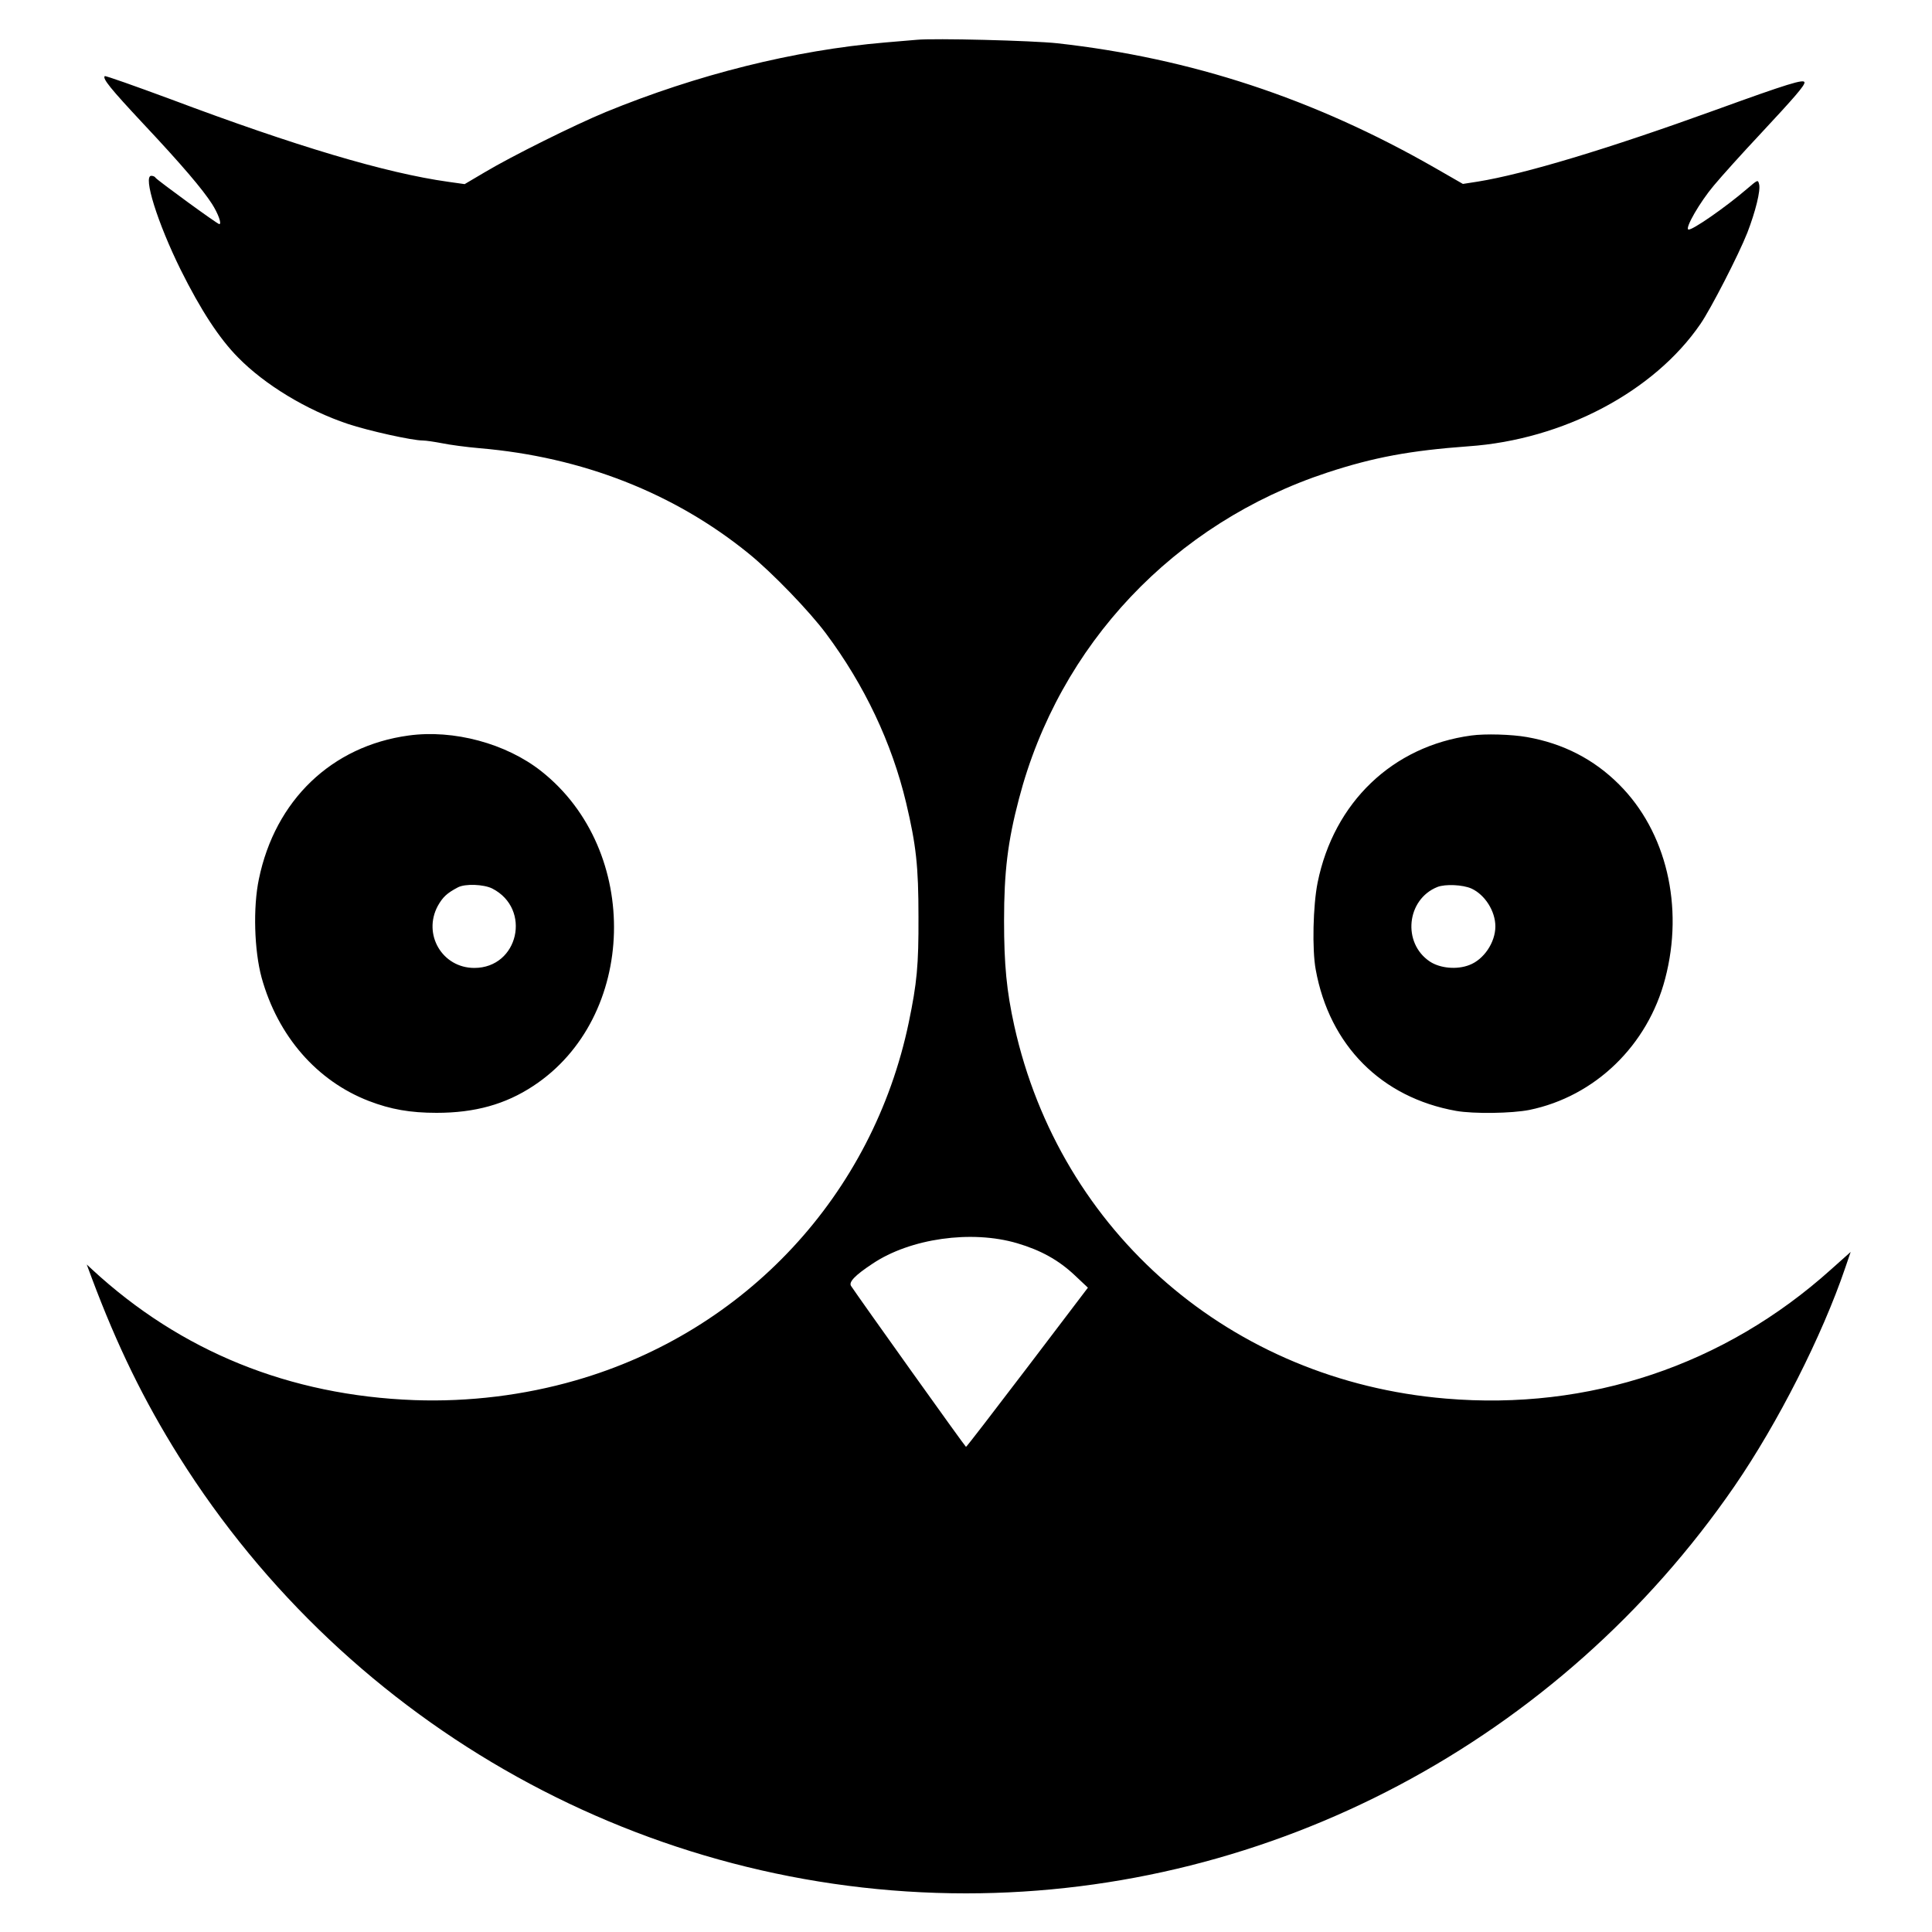
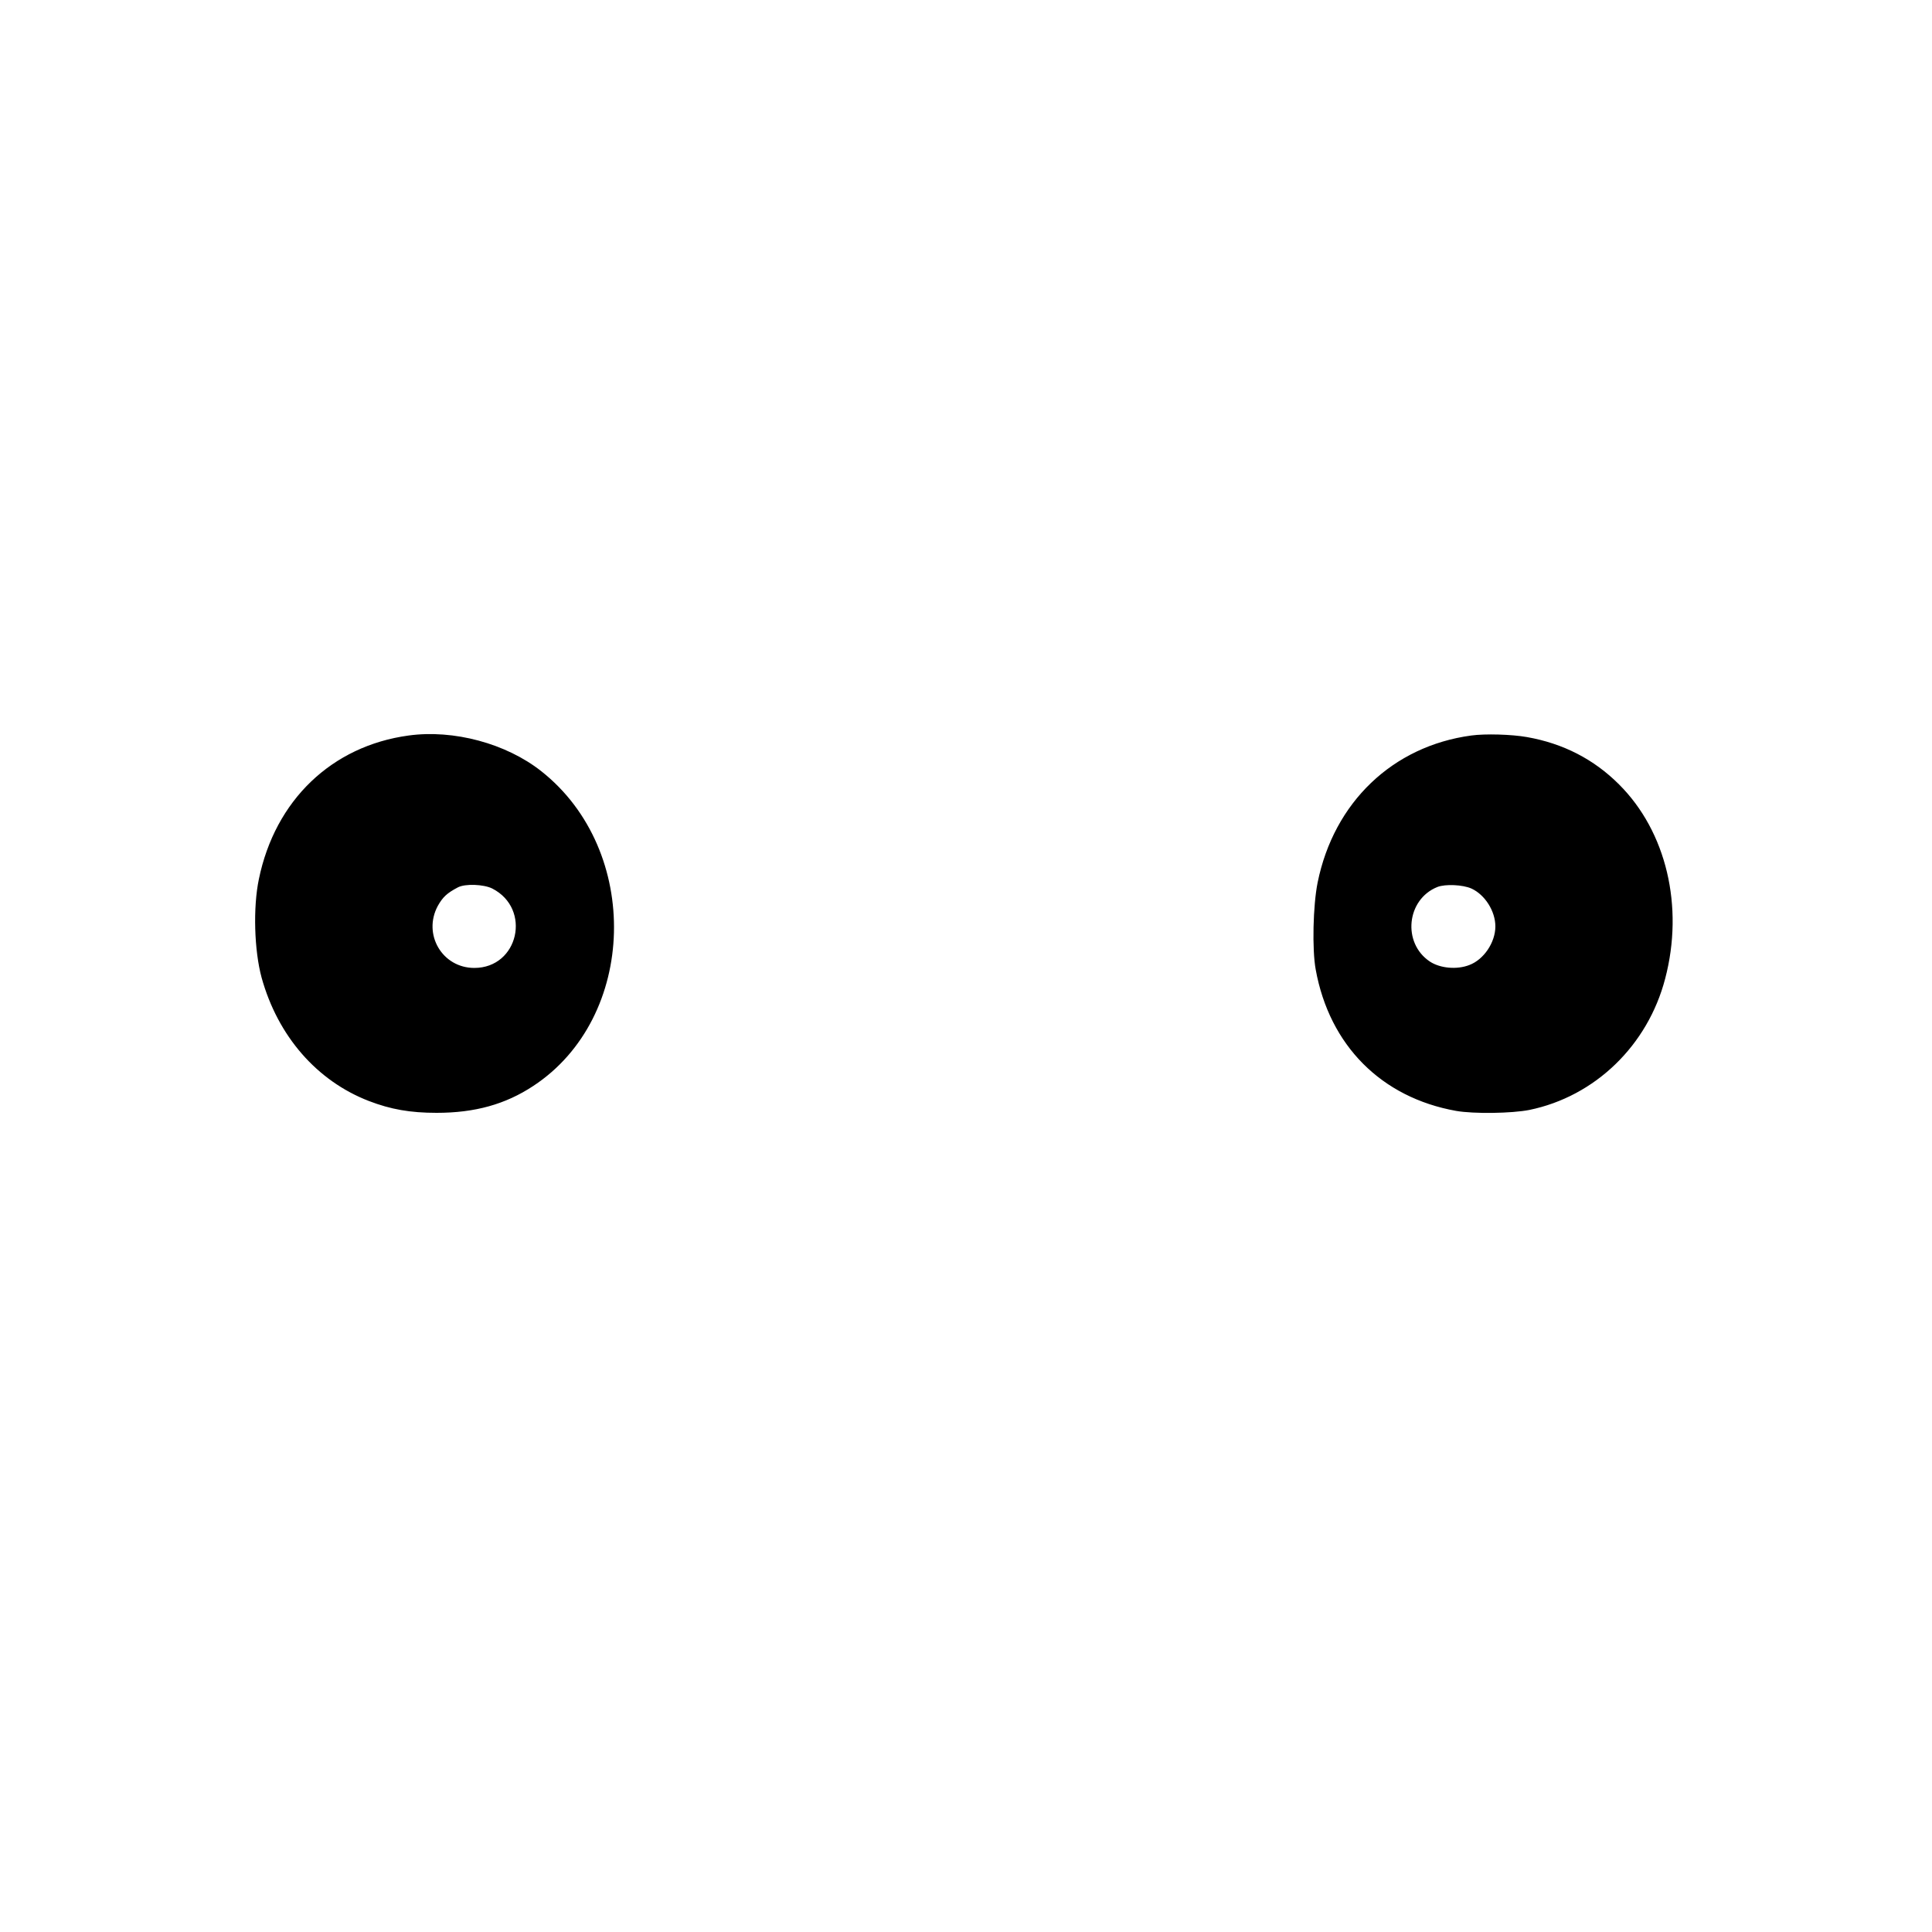
<svg xmlns="http://www.w3.org/2000/svg" version="1" width="1333.333" height="1333.333" viewBox="0 0 1000 1000">
-   <path d="M474.5 20.6c-2.2.2-9.6.8-16.5 1.4-46.9 4-97.2 16.6-144.5 36-16.2 6.7-48.6 22.8-62.5 31.1l-10.5 6.2-8.5-1.2c-32.2-4.5-78.9-18.4-143.8-42.8-18.4-6.8-33.6-12.2-34-11.9-1.2 1.3 2.9 6.4 20.1 24.8 19.9 21.2 30.5 33.7 35.4 41.3 3.2 5 5.2 10.5 3.8 10.5-1 0-32.2-22.8-33-24-.3-.6-1.3-1-2.2-1-4.4 0 3.2 24.3 15.2 48.6 10.4 20.9 20 35.6 29.7 45.4 13.9 14.2 35.6 27.3 56.8 34.4 10.8 3.6 33.4 8.6 38.8 8.6 1.7 0 6.2.7 9.9 1.4 3.8.8 12.6 2 19.6 2.6 53 4.5 100.7 23.2 139.2 54.5 12.1 9.8 31.5 29.9 40.1 41.5 19.9 26.7 34 56.5 41.4 87.5 5.2 22 6.4 32.8 6.4 59 .1 25.2-.8 34.3-5 54.6-18.6 89.3-84.4 160.1-172.5 185.4-26.7 7.7-55.3 11.2-83.4 10.2-64.7-2.4-120.9-25.2-166.8-67.6l-2.8-2.6 2.6 7c13.2 35.2 26.9 63.3 45.2 92.5C180.9 894.4 335.1 980 500 980c158 0 307.1-79 397.8-210.8 22.4-32.6 45.3-77.7 57.3-113l2.8-8.2-10.2 9.1c-55.2 49.6-125.3 73.1-199.4 66.8C637.4 714.6 548.8 638.1 525 531c-4-18.1-5.3-31.7-5.3-54.5 0-25.2 1.9-41 7.7-63 20.8-79.8 80.3-142.8 159.6-168.9 24-7.9 42.9-11.4 73.1-13.6 49-3.4 96.1-28.3 120.1-63.4 5.3-7.7 19.7-35.7 24.2-47.1 4.2-10.9 7-22 6.1-25.2-.6-2.4-.7-2.3-6.3 2.5-11.2 9.6-28.5 21.6-30.3 21-1.9-.6 6-14.3 13.2-22.8 3.9-4.7 14.7-16.7 24-26.6 17.8-19.1 22.9-25 22.9-26.7 0-2-8.5.6-46 14.2-56.1 20.3-99 33.2-123.1 37.1l-7.7 1.2-14.8-8.5C680 51 616.5 30.1 547.3 22.4c-12.9-1.4-63.7-2.7-72.8-1.8zm52 622.9c12.2 3.6 21.4 8.7 29.7 16.5l6.9 6.5-31.3 41.2c-17.2 22.6-31.5 41.2-31.8 41.2-.4 0-55.2-76.8-59.5-83.3-1.3-2 2-5.5 11.1-11.5 19.5-13.1 51.2-17.6 74.9-10.6z" />
  <path d="M211.5 380.7c-39.8 5.4-69.1 33.5-77.5 74.3-3.1 14.7-2.4 37 1.4 51 8.4 30.3 28.6 53.5 55.6 63.9 11.2 4.3 21.3 6.1 35 6.1 19.8 0 35.6-4.4 50-13.9 53.9-35.4 56.1-121.9 4.2-162.9-18.2-14.4-45.4-21.7-68.7-18.5zm43.3 79.2c20.5 10.5 13.6 41.1-9.3 41.1-16.6 0-26.8-17.4-18.9-32.1 2.6-4.6 4.7-6.6 10.4-9.6 3.8-2 13.4-1.6 17.8.6zM761.5 380.7c-40.7 5.5-71.1 34.6-79.5 76.1-2.4 11.9-2.9 34.7-1 45 7.1 39.3 34 66.3 72.7 73.2 9.2 1.6 28.8 1.3 37.9-.5 34-7 61.3-33.4 70.3-68 9.8-37.3.6-76.1-23.9-100.5-13-13-28.9-21.2-47.7-24.5-7.9-1.4-21.6-1.8-28.8-.8zm.1 79.2c7 3.2 12.4 11.7 12.4 19.6 0 8.3-6 17.2-13.5 20-6.4 2.5-15.1 1.7-20.4-1.8-14.4-9.6-12.1-32.2 3.9-38.6 4.1-1.6 13.1-1.2 17.6.8z" />
</svg>